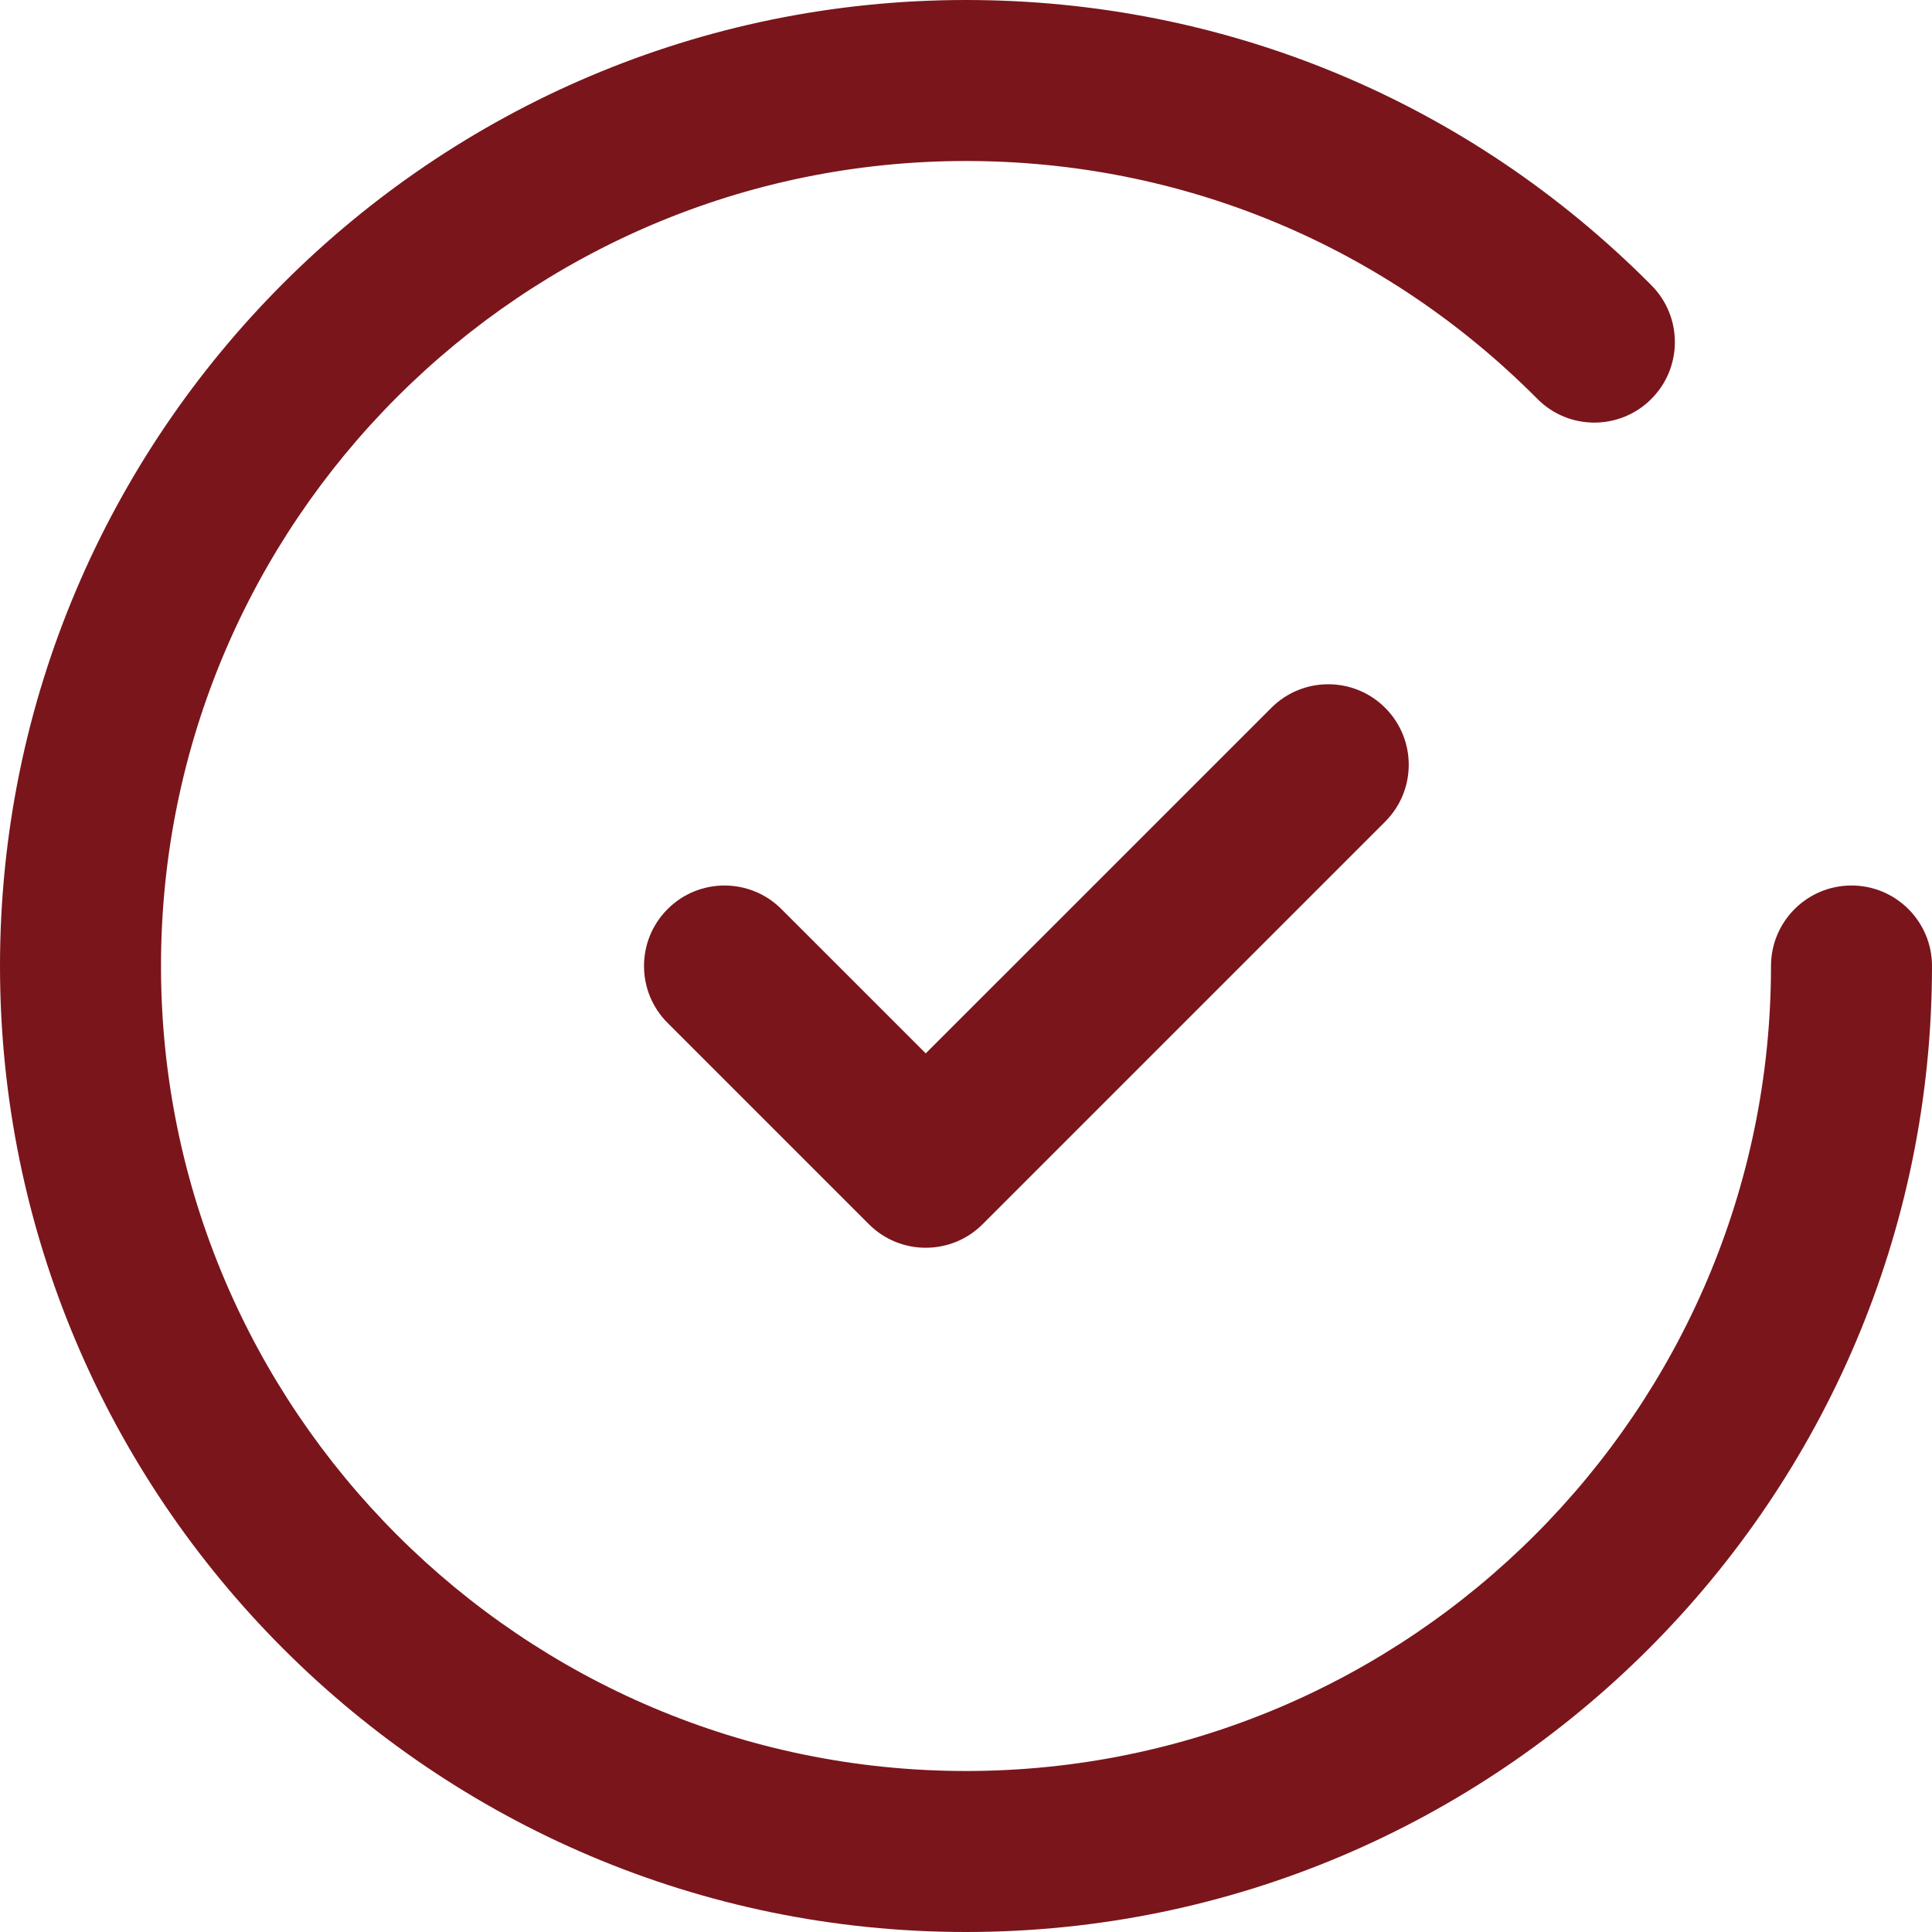
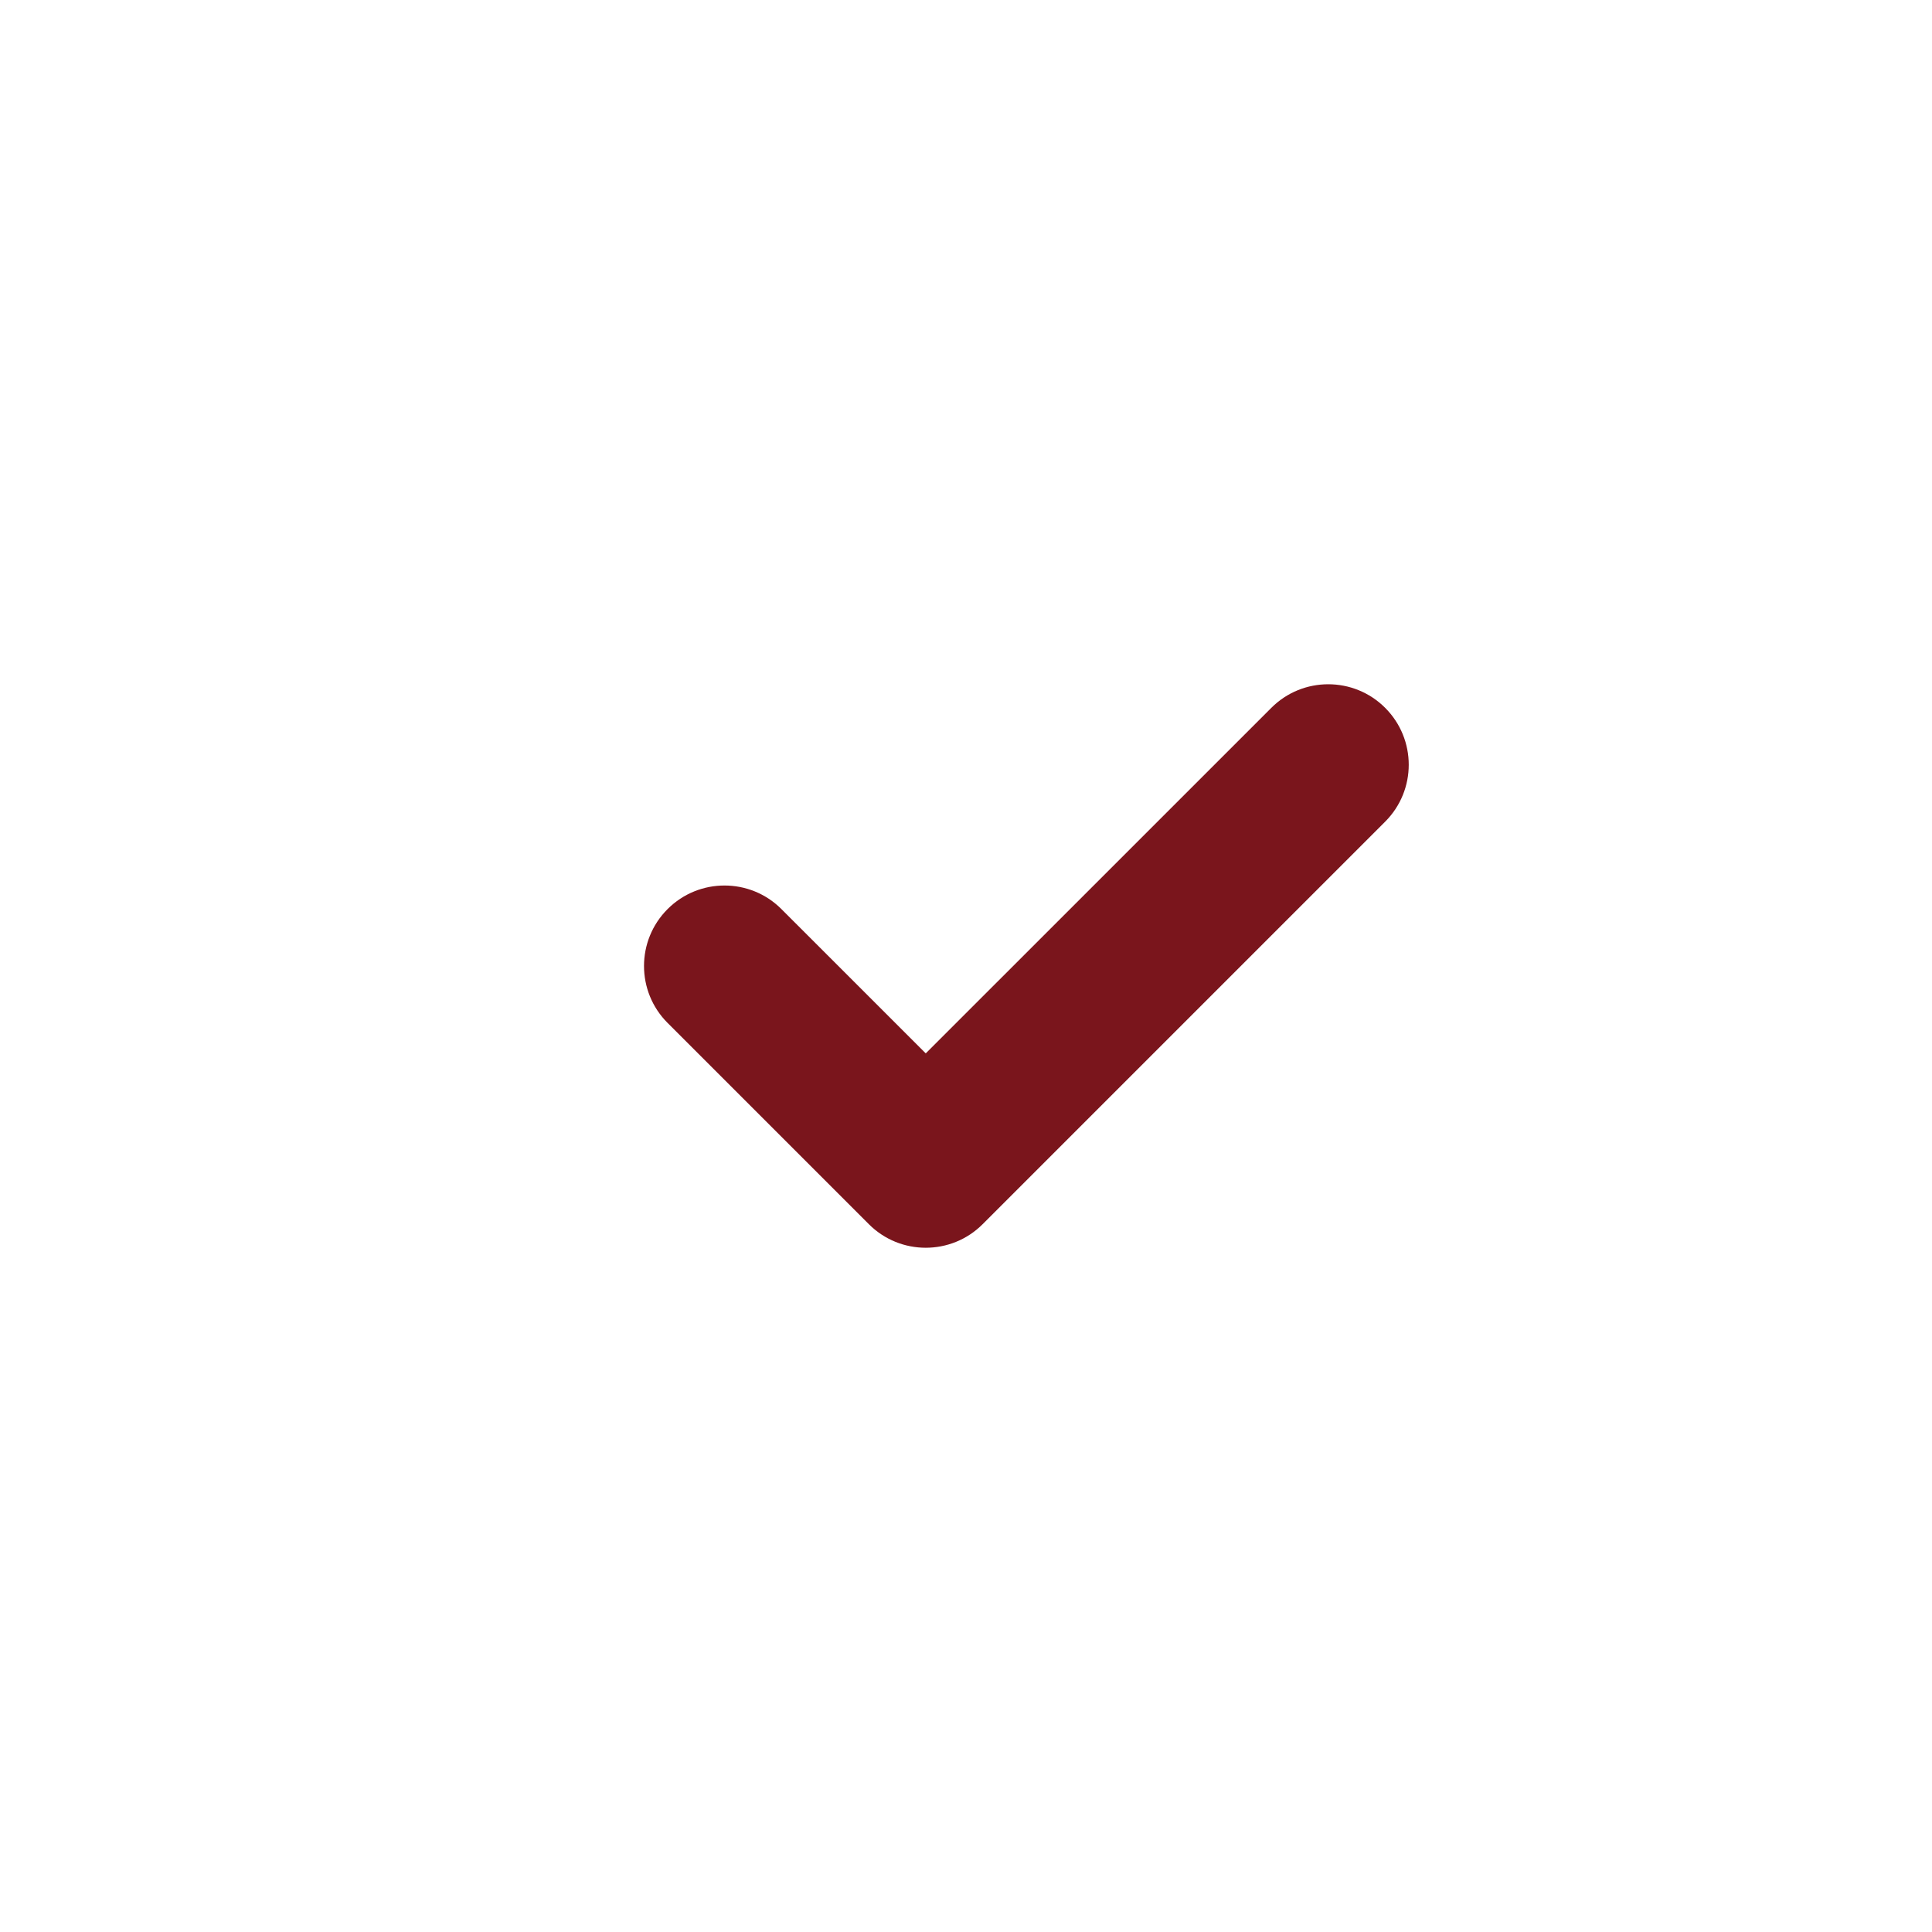
<svg xmlns="http://www.w3.org/2000/svg" xmlns:ns1="http://www.inkscape.org/namespaces/inkscape" xmlns:ns2="http://sodipodi.sourceforge.net/DTD/sodipodi-0.dtd" ns1:version="0.92.4 (5da689c313, 2019-01-14)" ns2:docname="order-confirmation-fb.svg" xml:space="preserve" style="enable-background:new 0 0 384 384;" viewBox="0 0 384 384" y="0px" x="0px" id="Capa_1" version="1.1">
  <defs id="defs168" />
  <ns2:namedview ns1:current-layer="Capa_1" ns1:window-maximized="1" ns1:window-y="454" ns1:window-x="0" ns1:cy="192" ns1:cx="74.65175" ns1:zoom="1.8619792" showgrid="false" id="namedview166" ns1:window-height="1046" ns1:window-width="1920" ns1:pageshadow="2" ns1:pageopacity="0" guidetolerance="10" gridtolerance="10" objecttolerance="10" borderopacity="1" bordercolor="#666666" pagecolor="#ffffff" />
  <g style="fill:#7a151c;fill-opacity:1" id="g127">
    <g style="fill:#7a151c;fill-opacity:1" id="g125">
      <path style="fill:#7a151c;fill-opacity:1" id="path123" d="M275.312,140.688c-6.24-6.248-16.384-6.248-22.624,0L184,209.368l-28.688-28.68c-6.24-6.248-16.384-6.248-22.624,0    c-6.248,6.248-6.248,16.376,0,22.624l40,40C175.808,246.44,179.904,248,184,248s8.192-1.56,11.312-4.688l80-80    C281.56,157.064,281.56,146.936,275.312,140.688z" />
    </g>
  </g>
  <g style="fill:#7a151c;fill-opacity:1" id="g133">
    <g style="fill:#7a151c;fill-opacity:1" id="g131">
-       <path style="fill:#7a151c;fill-opacity:1" id="path129" d="M368,176c-8.832,0-16,7.168-16,16c0,88.224-71.776,160-160,160S32,280.224,32,192S103.776,32,192,32    c42.952,0,83.272,16.784,113.544,47.264c6.216,6.28,16.352,6.312,22.624,0.08c6.272-6.224,6.304-16.352,0.08-22.624    C291.928,20.144,243.536,0,192,0C86.128,0,0,86.128,0,192s86.128,192,192,192s192-86.128,192-192C384,183.168,376.832,176,368,176    z" />
-     </g>
+       </g>
  </g>
  <g style="fill:#7a151c;fill-opacity:1" id="g135">
</g>
  <g style="fill:#7a151c;fill-opacity:1" id="g137">
</g>
  <g style="fill:#7a151c;fill-opacity:1" id="g139">
</g>
  <g style="fill:#7a151c;fill-opacity:1" id="g141">
</g>
  <g style="fill:#7a151c;fill-opacity:1" id="g143">
</g>
  <g style="fill:#7a151c;fill-opacity:1" id="g145">
</g>
  <g style="fill:#7a151c;fill-opacity:1" id="g147">
</g>
  <g style="fill:#7a151c;fill-opacity:1" id="g149">
</g>
  <g style="fill:#7a151c;fill-opacity:1" id="g151">
</g>
  <g style="fill:#7a151c;fill-opacity:1" id="g153">
</g>
  <g style="fill:#7a151c;fill-opacity:1" id="g155">
</g>
  <g style="fill:#7a151c;fill-opacity:1" id="g157">
</g>
  <g style="fill:#7a151c;fill-opacity:1" id="g159">
</g>
  <g style="fill:#7a151c;fill-opacity:1" id="g161">
</g>
  <g style="fill:#7a151c;fill-opacity:1" id="g163">
</g>
</svg>